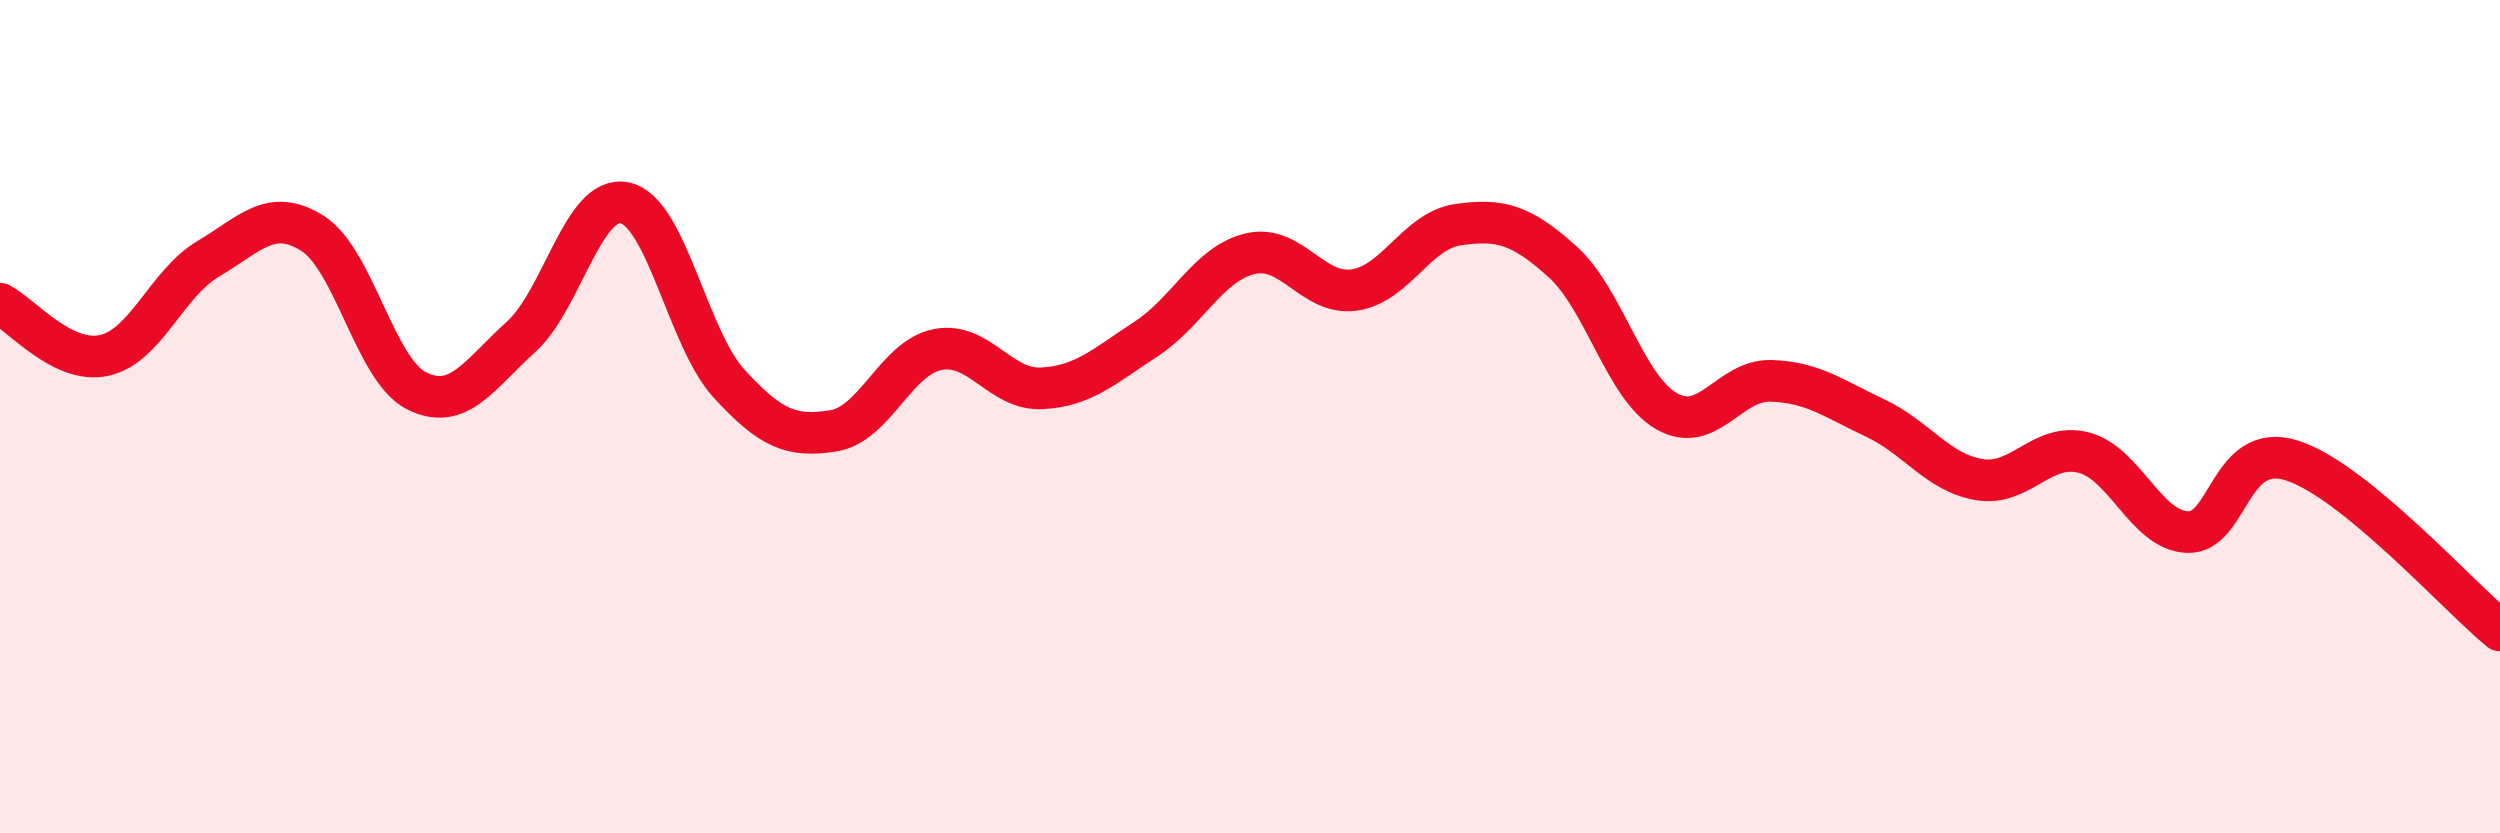
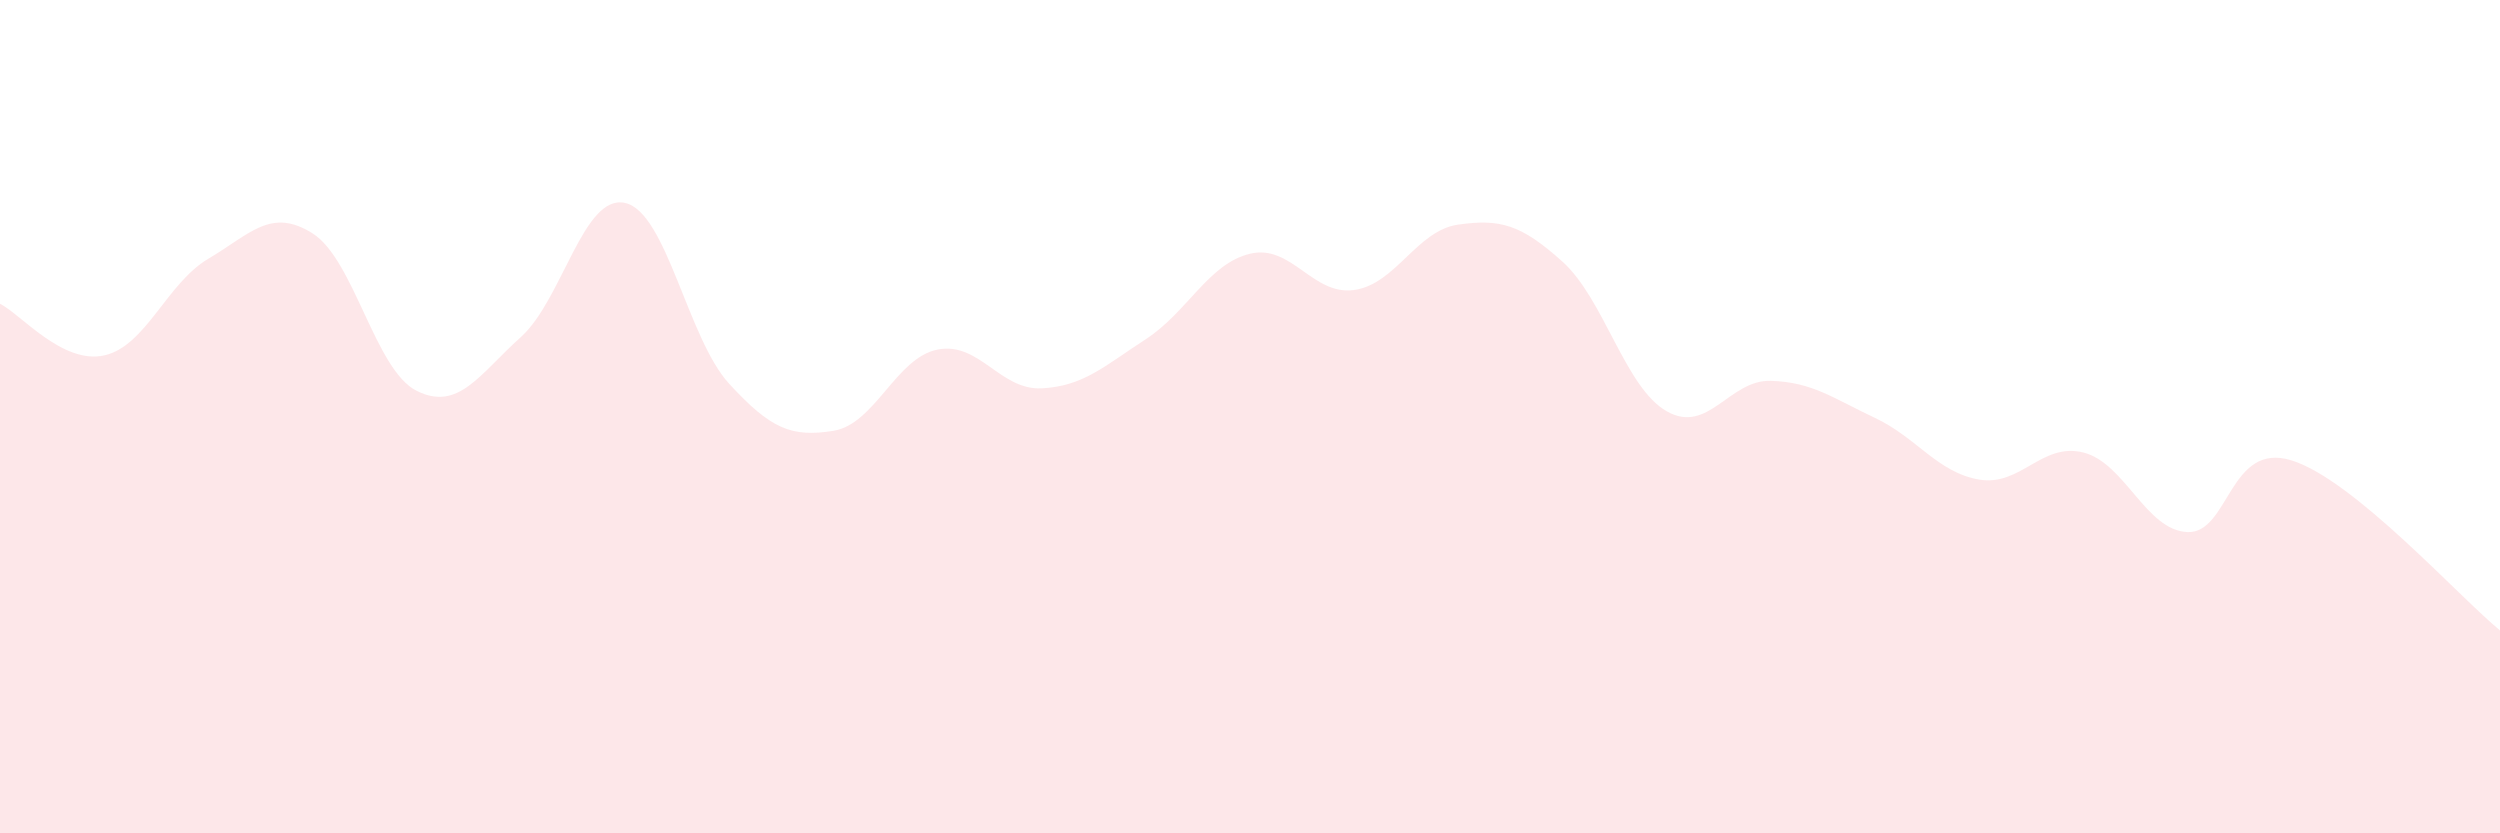
<svg xmlns="http://www.w3.org/2000/svg" width="60" height="20" viewBox="0 0 60 20">
  <path d="M 0,7.29 C 0.5,7.54 1.5,8.75 2.5,8.53 C 3.5,8.31 4,6.8 5,6.21 C 6,5.62 6.5,4.97 7.5,5.6 C 8.5,6.23 9,8.88 10,9.38 C 11,9.88 11.5,8.99 12.5,8.09 C 13.5,7.19 14,4.65 15,4.87 C 16,5.09 16.5,8.12 17.5,9.21 C 18.5,10.3 19,10.5 20,10.34 C 21,10.18 21.5,8.59 22.5,8.39 C 23.5,8.19 24,9.37 25,9.32 C 26,9.27 26.5,8.79 27.5,8.14 C 28.5,7.49 29,6.33 30,6.09 C 31,5.85 31.5,7.1 32.5,6.96 C 33.5,6.82 34,5.53 35,5.39 C 36,5.25 36.5,5.38 37.5,6.28 C 38.5,7.18 39,9.3 40,9.87 C 41,10.44 41.5,9.11 42.5,9.14 C 43.5,9.17 44,9.56 45,10.03 C 46,10.5 46.5,11.34 47.5,11.51 C 48.5,11.68 49,10.61 50,10.86 C 51,11.11 51.5,12.73 52.5,12.77 C 53.5,12.81 53.5,10.58 55,11.05 C 56.5,11.52 59,14.31 60,15.13L60 20L0 20Z" fill="#EB0A25" opacity="0.1" stroke-linecap="round" stroke-linejoin="round" />
-   <path d="M 0,7.29 C 0.5,7.54 1.5,8.75 2.5,8.53 C 3.5,8.31 4,6.8 5,6.21 C 6,5.62 6.5,4.97 7.5,5.6 C 8.5,6.23 9,8.88 10,9.38 C 11,9.88 11.5,8.99 12.5,8.09 C 13.5,7.19 14,4.65 15,4.87 C 16,5.09 16.5,8.12 17.5,9.21 C 18.5,10.3 19,10.5 20,10.34 C 21,10.18 21.5,8.59 22.5,8.39 C 23.5,8.19 24,9.37 25,9.32 C 26,9.27 26.5,8.79 27.5,8.14 C 28.5,7.49 29,6.33 30,6.09 C 31,5.85 31.5,7.1 32.5,6.96 C 33.5,6.82 34,5.53 35,5.39 C 36,5.25 36.5,5.38 37.5,6.28 C 38.5,7.18 39,9.3 40,9.87 C 41,10.44 41.5,9.11 42.5,9.14 C 43.5,9.17 44,9.56 45,10.03 C 46,10.5 46.5,11.34 47.5,11.51 C 48.5,11.68 49,10.61 50,10.86 C 51,11.11 51.5,12.73 52.5,12.77 C 53.5,12.81 53.5,10.58 55,11.05 C 56.5,11.52 59,14.31 60,15.13" stroke="#EB0A25" stroke-width="1" fill="none" stroke-linecap="round" stroke-linejoin="round" />
</svg>